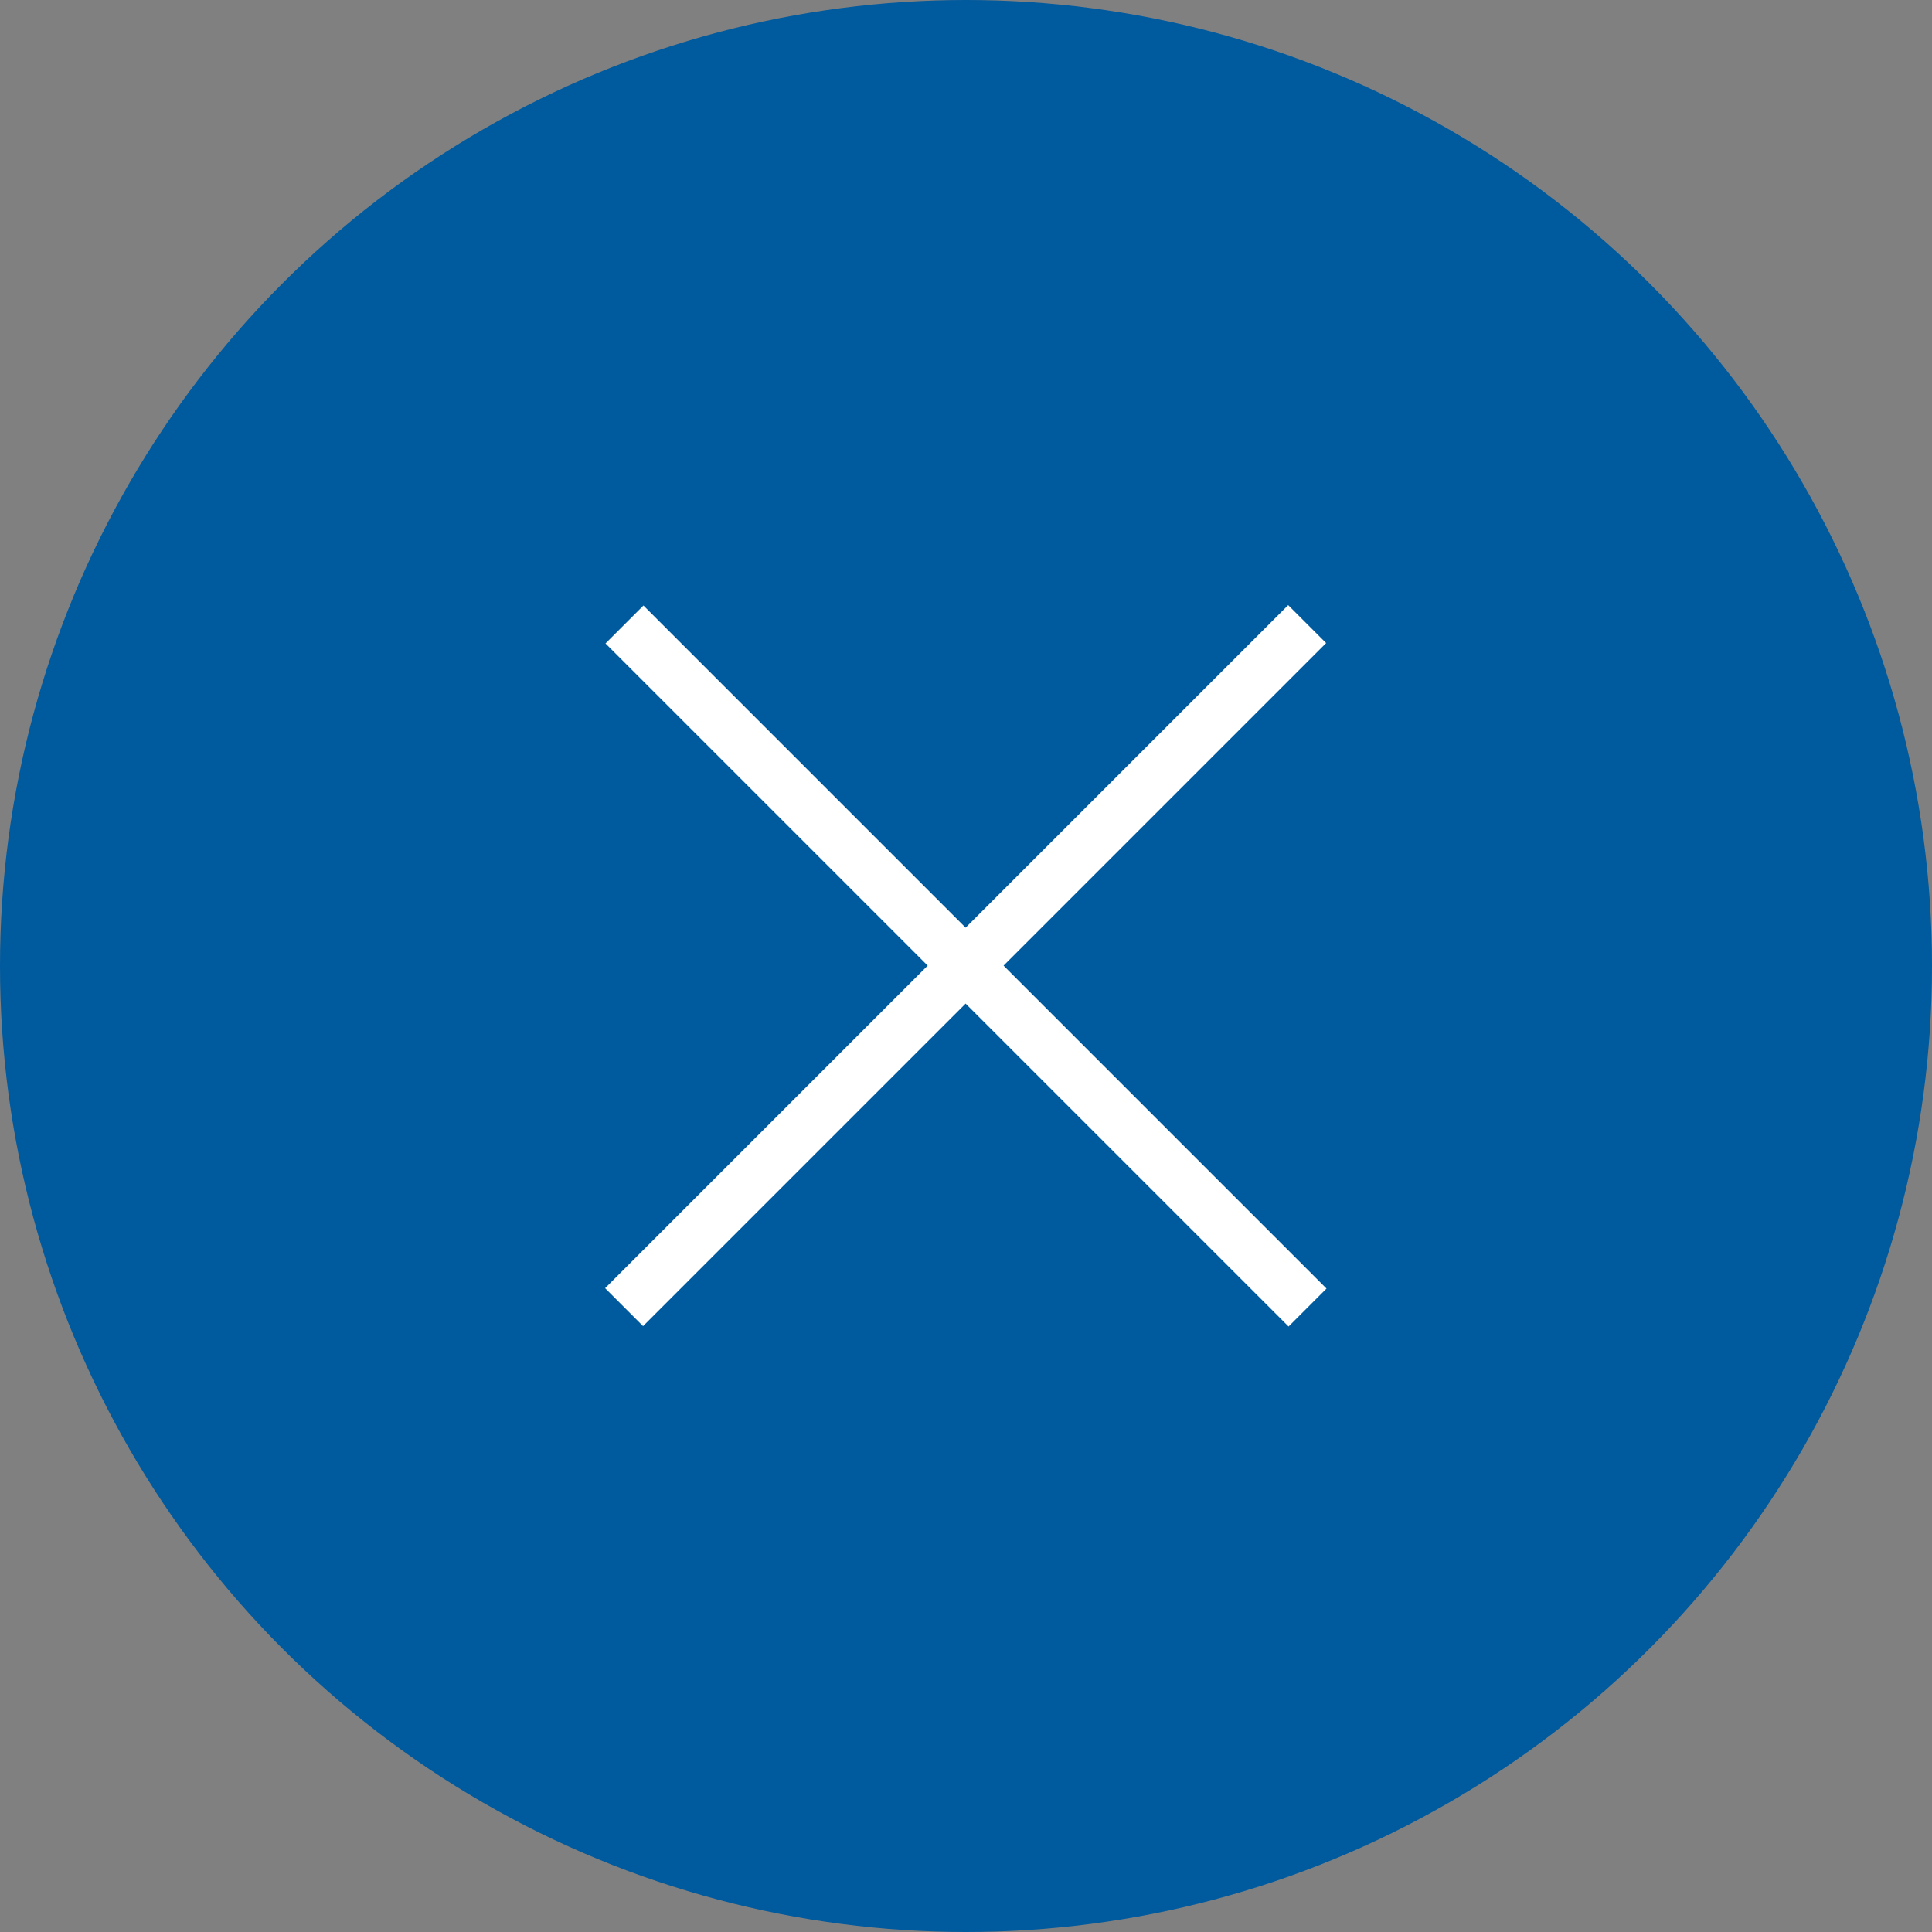
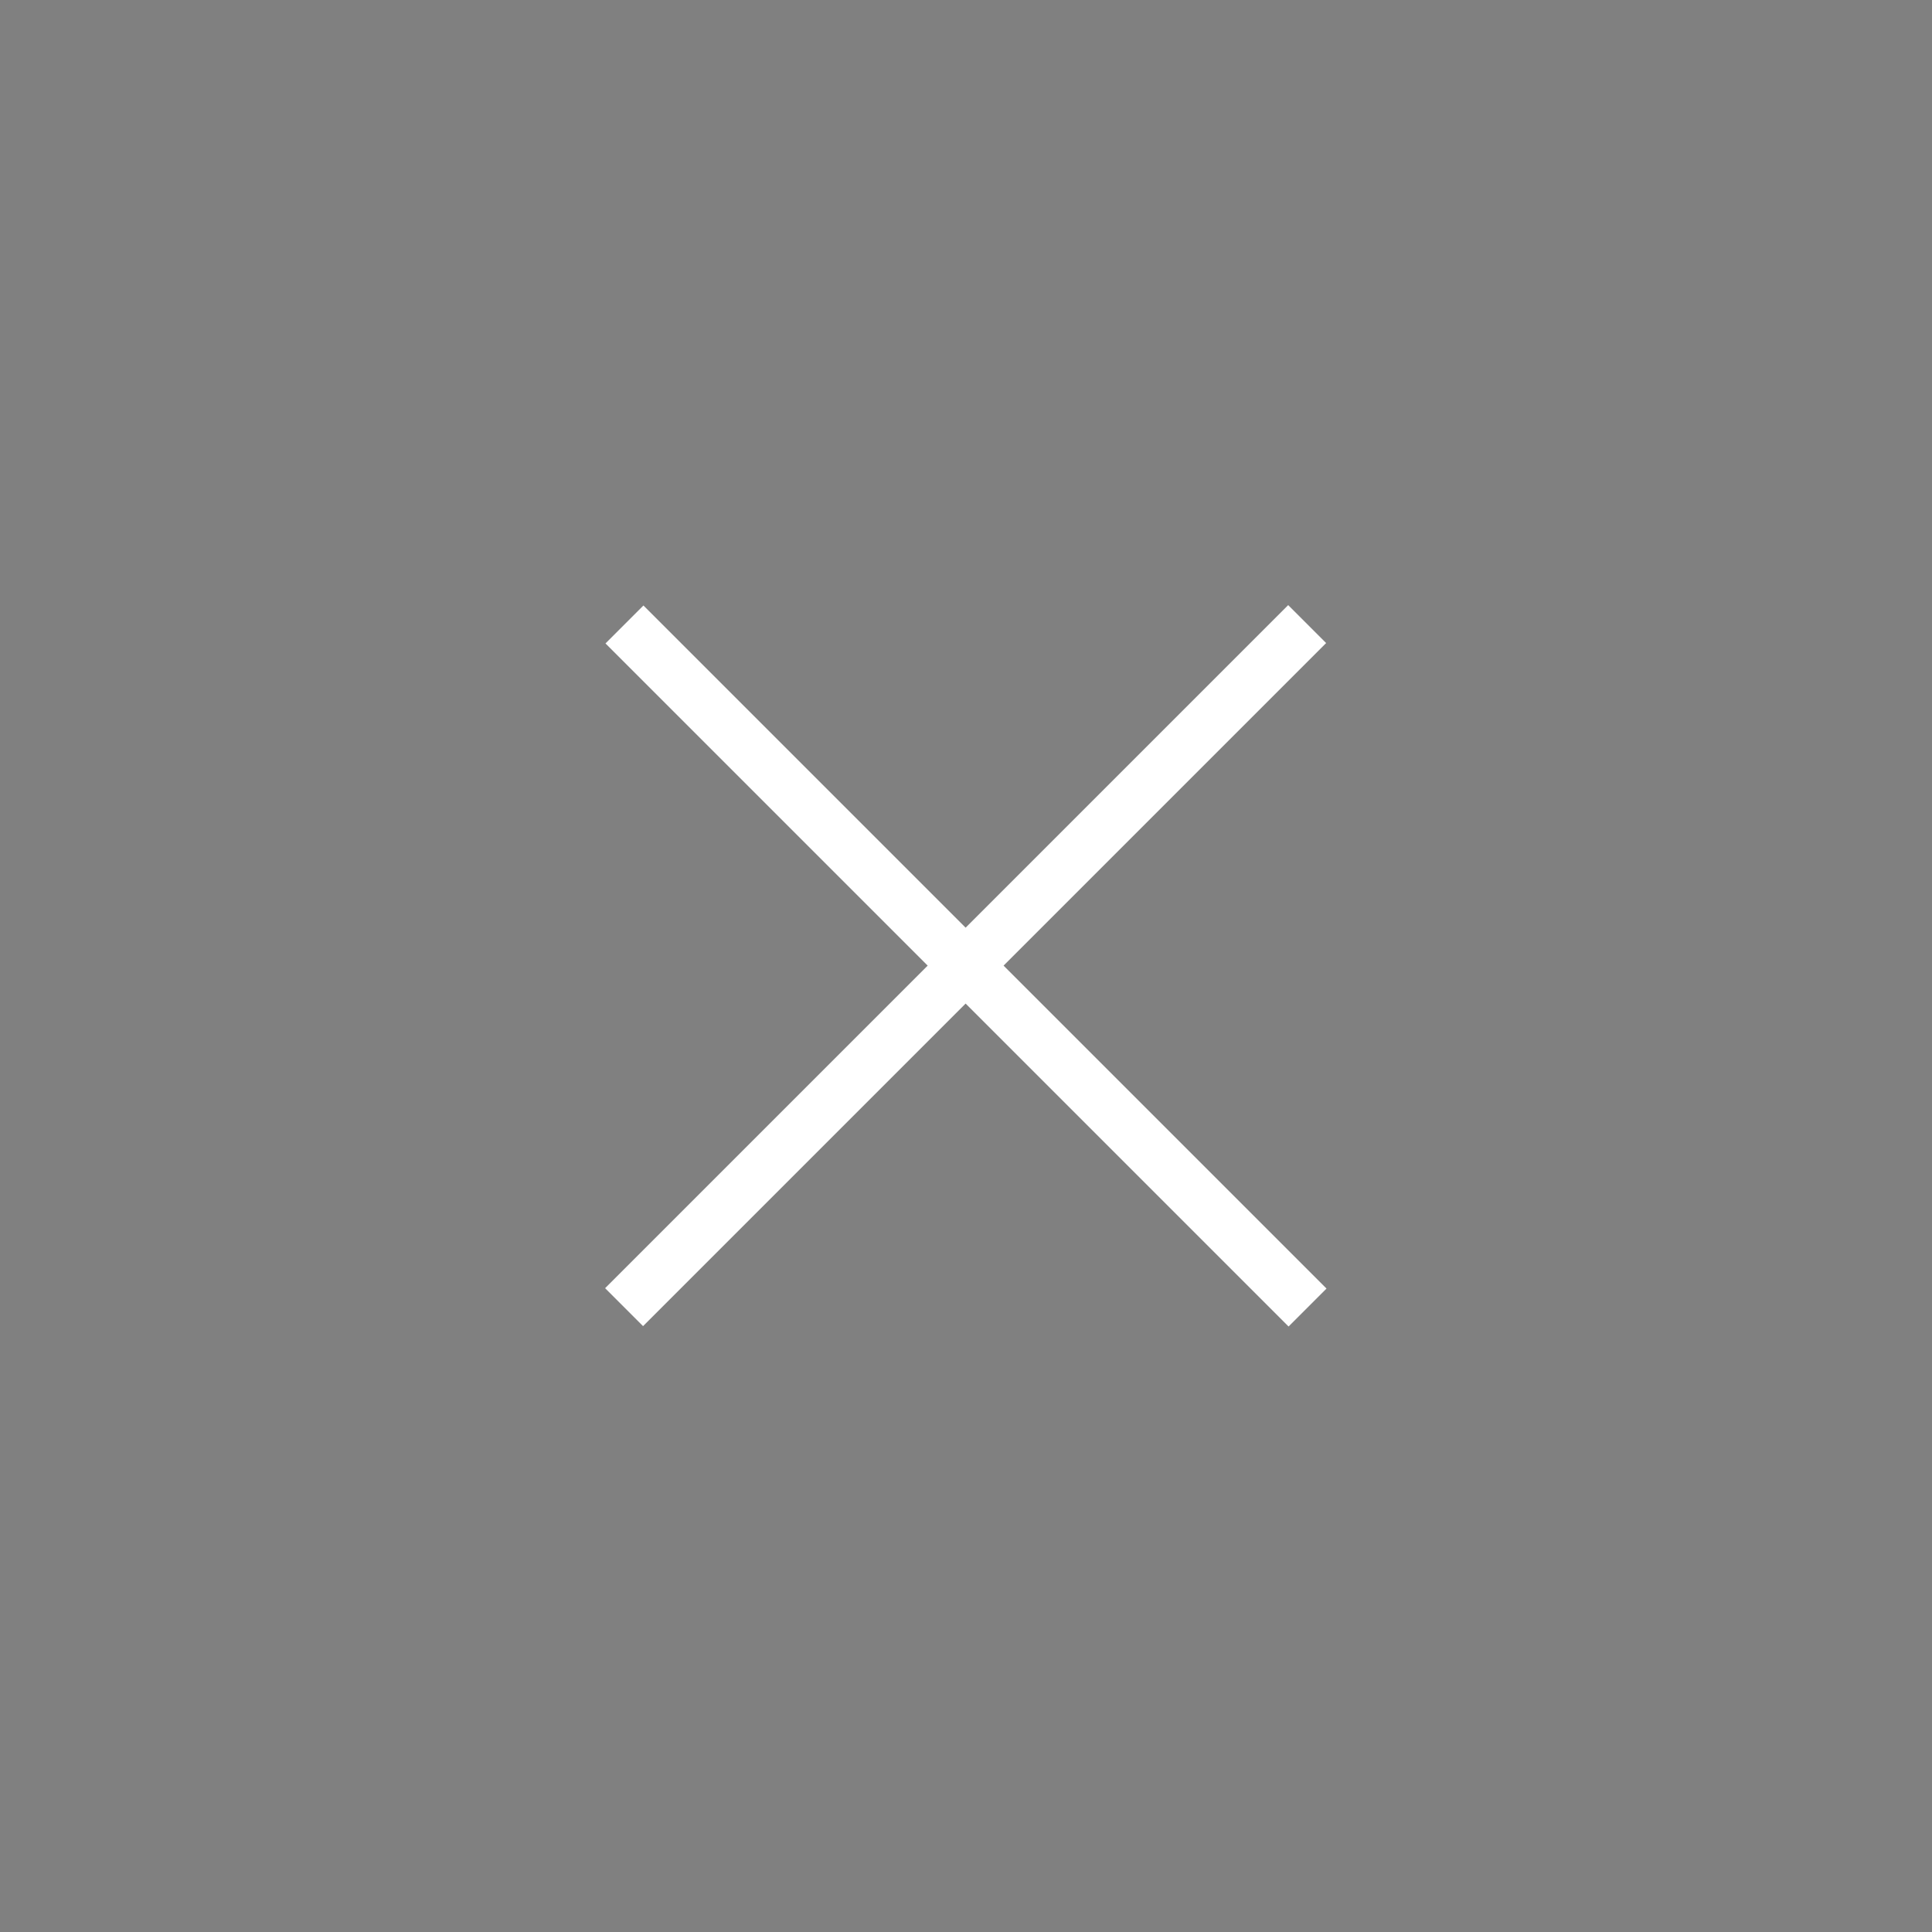
<svg xmlns="http://www.w3.org/2000/svg" width="36" height="36" viewBox="0 0 36 36" fill="none">
  <rect x="0" y="0" width="36" height="36" fill="#808080" stroke="none" />
-   <circle cx="18" cy="18" r="18" fill="#005A9E" />
  <line x1="11.629" y1="24.357" x2="24.357" y2="11.629" stroke="white" />
  <line x1="24.364" y1="24.364" x2="11.636" y2="11.636" stroke="white" />
</svg>